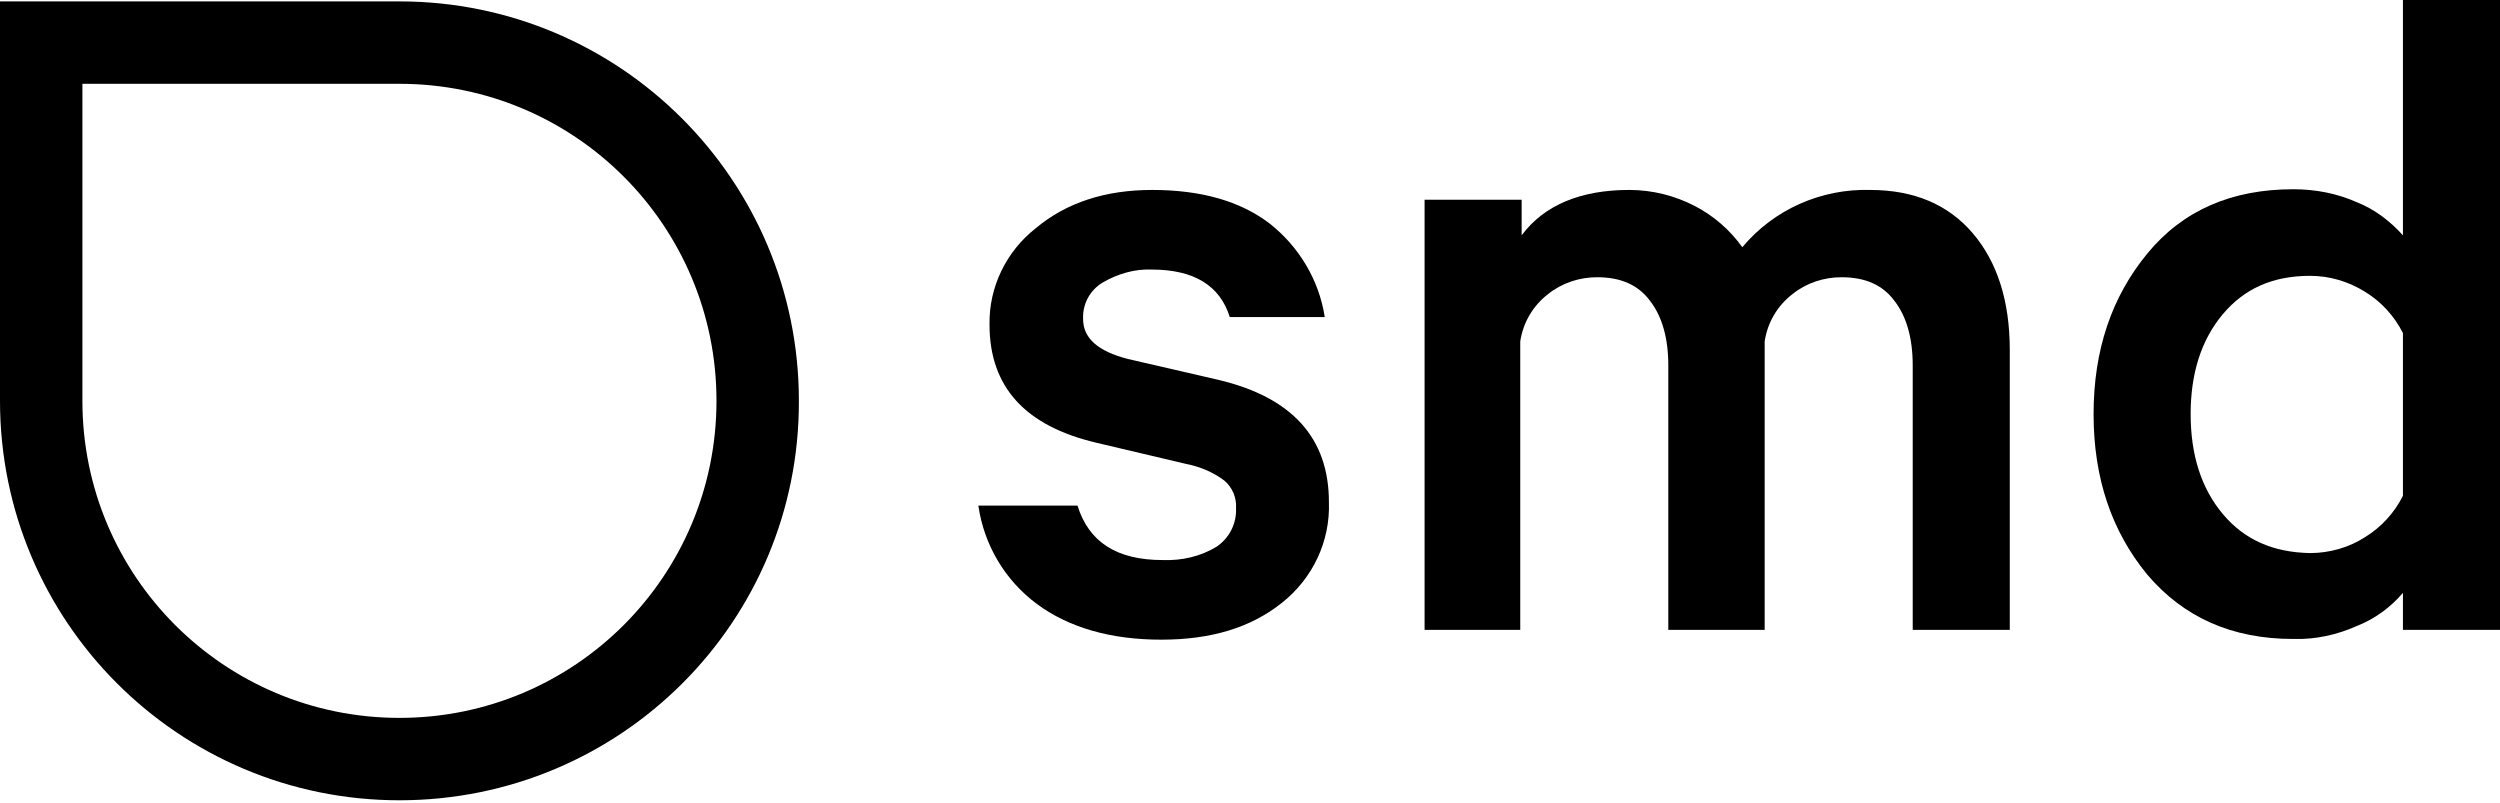
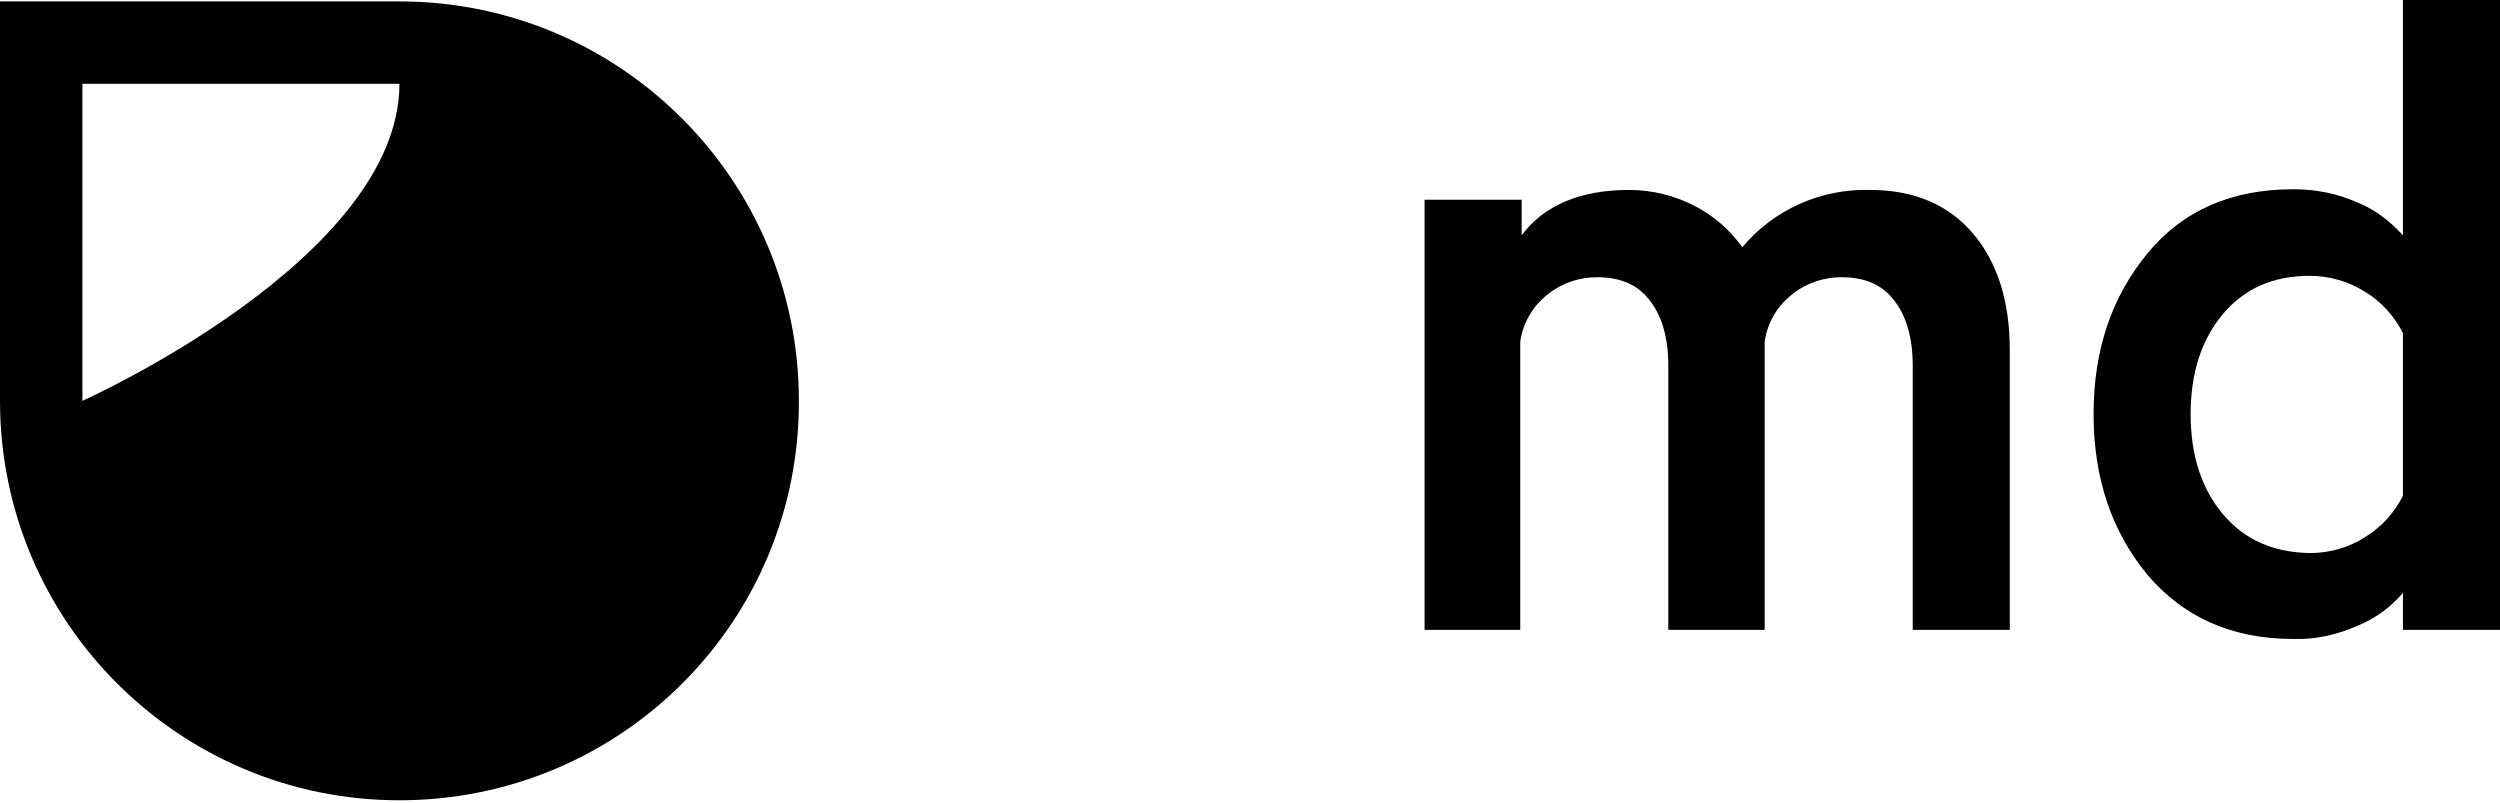
<svg xmlns="http://www.w3.org/2000/svg" version="1.1" id="Layer_1" x="0px" y="0px" viewBox="0 0 358 115" style="enable-background:new 0 0 358 115;" xml:space="preserve">
  <title>protoArtboard 5</title>
-   <path d="M57.2,114.6C25.6,114.6,0,89,0,57.4V0.2h57.2c31.6,0,57.2,25.6,57.2,57.2C114.5,89,88.9,114.6,57.2,114.6L57.2,114.6z   M11.8,12v45.4c0,25.1,20.3,45.4,45.4,45.4s45.4-20.3,45.4-45.4S82.3,12,57.2,12H11.8z" />
-   <path d="M140.1,72.4h14.2c1.6,5.2,5.6,7.8,12.2,7.8c2.7,0.1,5.4-0.5,7.7-1.9c1.8-1.2,2.9-3.3,2.8-5.5c0.1-1.5-0.5-3-1.7-4  c-1.6-1.2-3.5-2-5.6-2.4l-12.7-3c-10.2-2.4-15.3-8-15.3-16.9c-0.1-5.4,2.4-10.5,6.6-13.8c4.4-3.7,10-5.5,16.7-5.5  c7,0,12.6,1.6,16.8,4.8c4.2,3.3,7.1,8.1,7.9,13.4h-13.6c-1.4-4.5-5.1-6.8-11.2-6.8c-2.4-0.1-4.8,0.6-6.9,1.8c-1.9,1.1-3,3.1-2.9,5.3  c0,2.7,2.1,4.6,6.4,5.7l13,3c10.5,2.5,15.8,8.3,15.8,17.5c0.2,5.6-2.3,10.9-6.7,14.4c-4.5,3.6-10.2,5.3-17.3,5.3  c-7.2,0-13.2-1.7-17.8-5.1C143.9,83.1,140.9,78,140.1,72.4z" />
+   <path d="M57.2,114.6C25.6,114.6,0,89,0,57.4V0.2h57.2c31.6,0,57.2,25.6,57.2,57.2C114.5,89,88.9,114.6,57.2,114.6L57.2,114.6z   M11.8,12v45.4s45.4-20.3,45.4-45.4S82.3,12,57.2,12H11.8z" />
  <path d="M249.5,35.4c4.5-5.4,11.3-8.4,18.3-8.2c6.3,0,11.2,2.1,14.7,6.2s5.3,9.7,5.3,16.7v40.1h-13.9V52.3c0-3.9-0.9-7-2.6-9.2  c-1.7-2.3-4.2-3.4-7.6-3.4c-2.5,0-5,0.8-7,2.4c-2.2,1.7-3.6,4.1-4,6.8v41.3h-13.8V52.3c0-3.9-0.9-7-2.6-9.2  c-1.7-2.3-4.2-3.4-7.6-3.4c-2.5,0-5,0.8-7,2.4c-2.2,1.7-3.6,4.1-4,6.8v41.3H204V28.6h13.9v5.1c3.2-4.3,8.4-6.5,15.4-6.5  c3.3,0,6.5,0.8,9.4,2.3C245.4,30.9,247.7,32.9,249.5,35.4z" />
  <path d="M344.1,90.2v-5.3c-1.8,2.1-4,3.7-6.5,4.7c-2.9,1.3-6,2-9.2,1.9c-8.8,0-15.7-3.1-20.9-9.2c-5.1-6.2-7.7-13.8-7.7-23  s2.6-16.8,7.7-23s12.1-9.2,20.9-9.2c3.2,0,6.3,0.6,9.2,1.9c2.5,1,4.7,2.7,6.5,4.7V0H358v90.2H344.1z M344.1,71V47.7  c-1.2-2.4-3.1-4.5-5.4-5.9c-2.4-1.5-5.1-2.3-7.9-2.3c-5.3,0-9.4,1.8-12.5,5.5s-4.6,8.5-4.6,14.3s1.5,10.6,4.6,14.3s7.2,5.5,12.5,5.6  c2.8,0,5.6-0.8,7.9-2.3C341,75.5,342.9,73.4,344.1,71L344.1,71z" />
</svg>